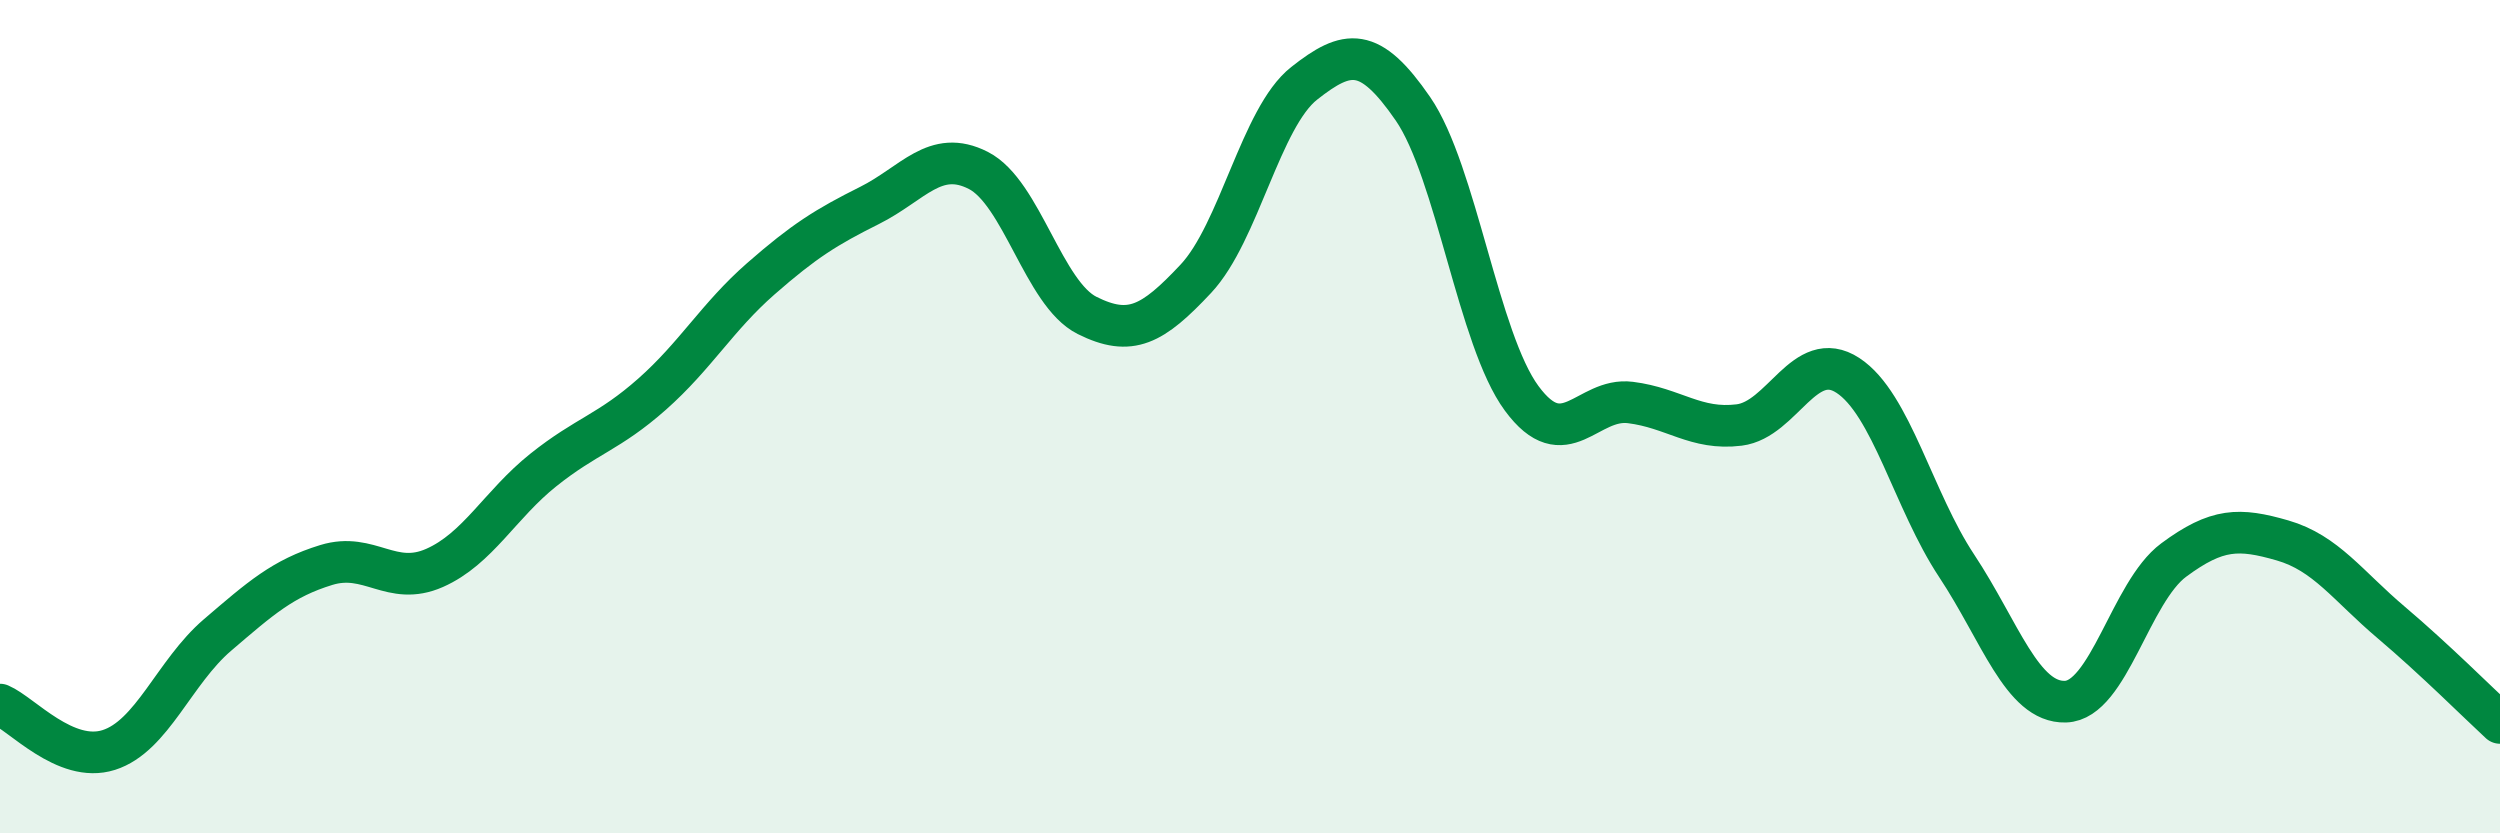
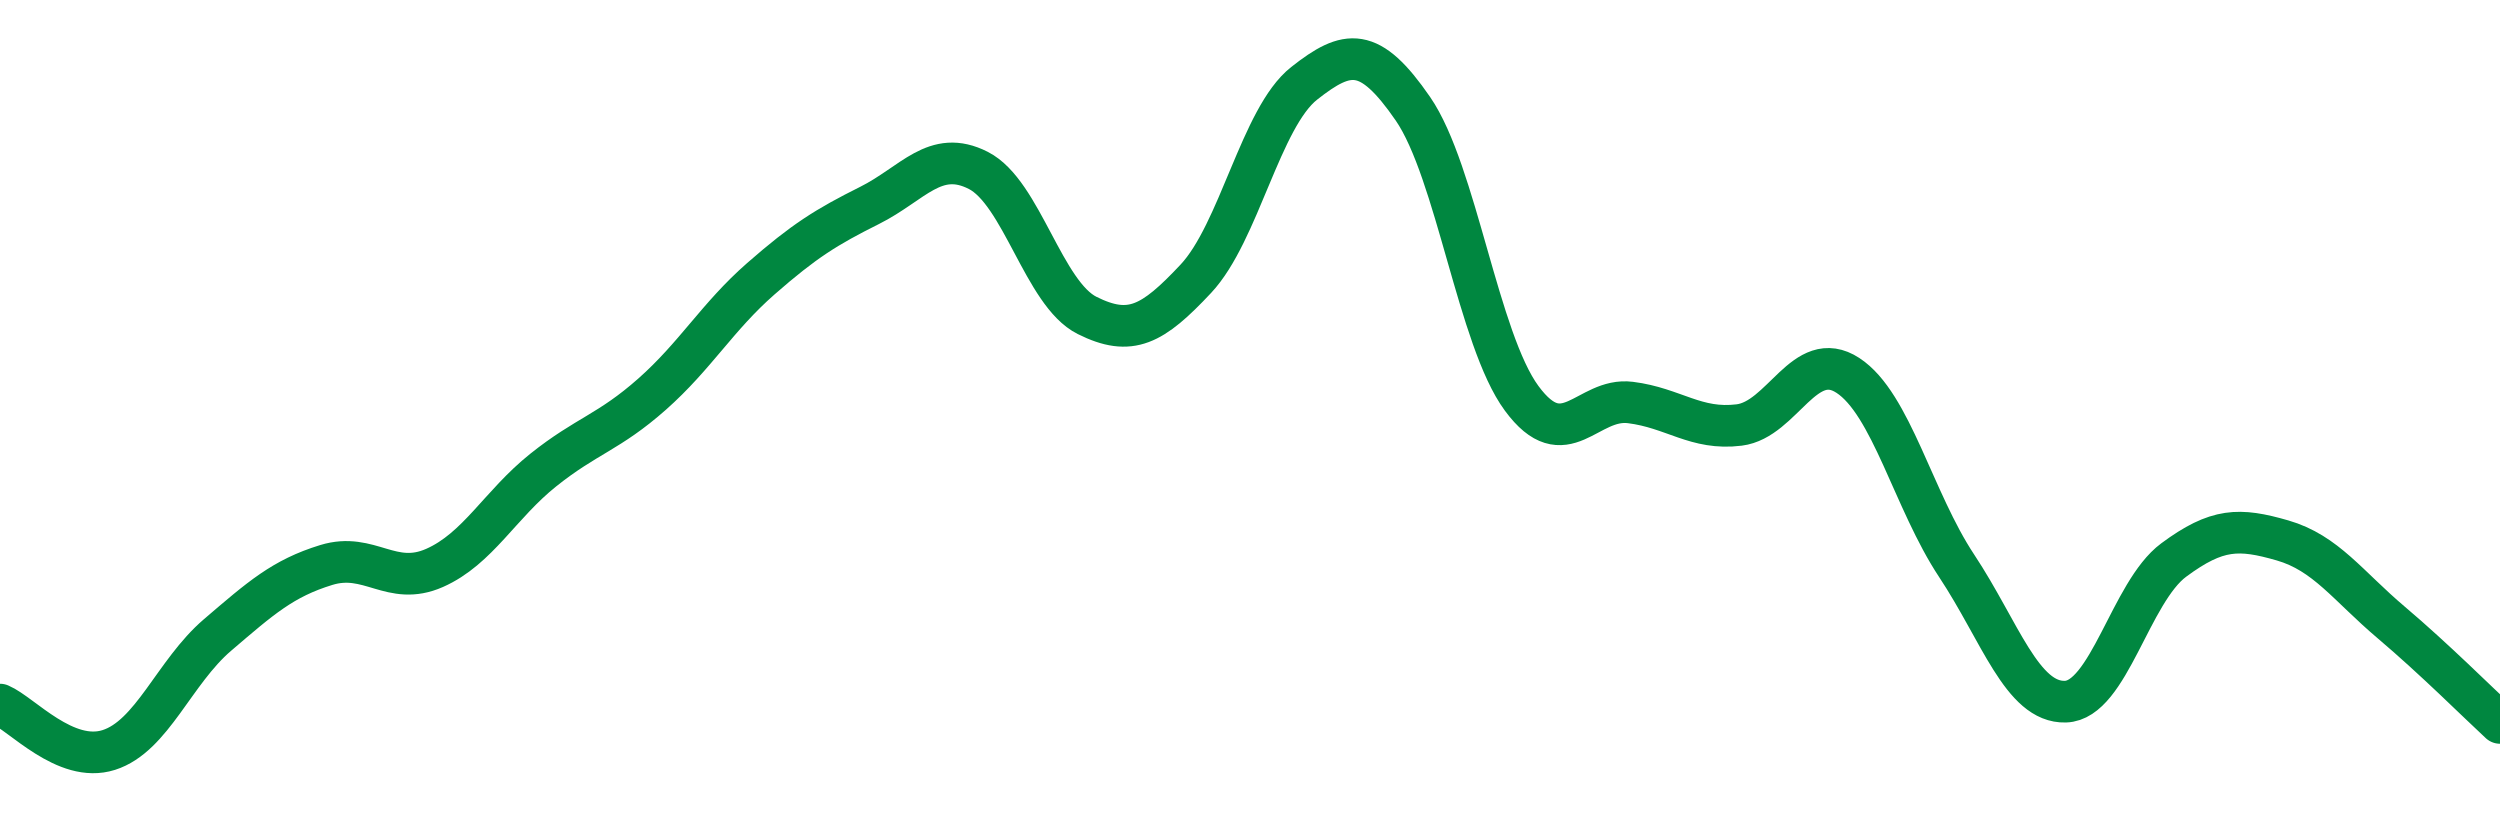
<svg xmlns="http://www.w3.org/2000/svg" width="60" height="20" viewBox="0 0 60 20">
-   <path d="M 0,16.91 C 0.52,17.13 1.57,18.33 2.61,18 C 3.65,17.67 4.18,16.13 5.22,15.24 C 6.26,14.35 6.79,13.88 7.83,13.56 C 8.87,13.24 9.39,14.09 10.43,13.63 C 11.47,13.17 12,12.11 13.04,11.28 C 14.08,10.45 14.61,10.38 15.65,9.46 C 16.69,8.54 17.22,7.6 18.26,6.69 C 19.3,5.78 19.83,5.45 20.87,4.93 C 21.91,4.41 22.44,3.56 23.48,4.09 C 24.52,4.62 25.05,7.05 26.09,7.57 C 27.13,8.09 27.66,7.8 28.7,6.69 C 29.74,5.58 30.26,2.82 31.3,2 C 32.34,1.18 32.87,1.1 33.91,2.61 C 34.95,4.12 35.48,8.15 36.52,9.56 C 37.56,10.97 38.09,9.53 39.13,9.66 C 40.17,9.79 40.7,10.33 41.74,10.2 C 42.78,10.07 43.31,8.33 44.35,9.01 C 45.39,9.69 45.92,12.01 46.96,13.58 C 48,15.15 48.53,16.87 49.57,16.84 C 50.61,16.81 51.13,14.21 52.17,13.44 C 53.21,12.67 53.74,12.67 54.78,12.97 C 55.82,13.27 56.35,14.06 57.39,14.94 C 58.43,15.82 59.48,16.87 60,17.35L60 20L0 20Z" fill="#008740" opacity="0.1" stroke-linecap="round" stroke-linejoin="round" />
  <path d="M 0,16.91 C 0.52,17.13 1.57,18.33 2.61,18 C 3.65,17.67 4.18,16.13 5.22,15.24 C 6.26,14.35 6.79,13.88 7.83,13.56 C 8.87,13.24 9.39,14.09 10.43,13.63 C 11.47,13.17 12,12.11 13.04,11.28 C 14.08,10.45 14.61,10.38 15.65,9.46 C 16.69,8.54 17.22,7.6 18.26,6.69 C 19.3,5.78 19.83,5.45 20.87,4.93 C 21.91,4.41 22.44,3.56 23.48,4.09 C 24.52,4.62 25.05,7.05 26.09,7.57 C 27.13,8.09 27.66,7.8 28.7,6.69 C 29.74,5.58 30.26,2.82 31.3,2 C 32.34,1.18 32.87,1.1 33.91,2.61 C 34.95,4.12 35.48,8.15 36.52,9.56 C 37.56,10.97 38.09,9.53 39.13,9.66 C 40.17,9.79 40.7,10.33 41.74,10.2 C 42.78,10.07 43.31,8.33 44.35,9.01 C 45.39,9.69 45.92,12.01 46.96,13.58 C 48,15.15 48.53,16.87 49.57,16.84 C 50.61,16.81 51.13,14.21 52.17,13.44 C 53.21,12.67 53.74,12.67 54.78,12.97 C 55.82,13.27 56.35,14.06 57.39,14.94 C 58.43,15.82 59.48,16.87 60,17.35" stroke="#008740" stroke-width="1" fill="none" stroke-linecap="round" stroke-linejoin="round" />
</svg>